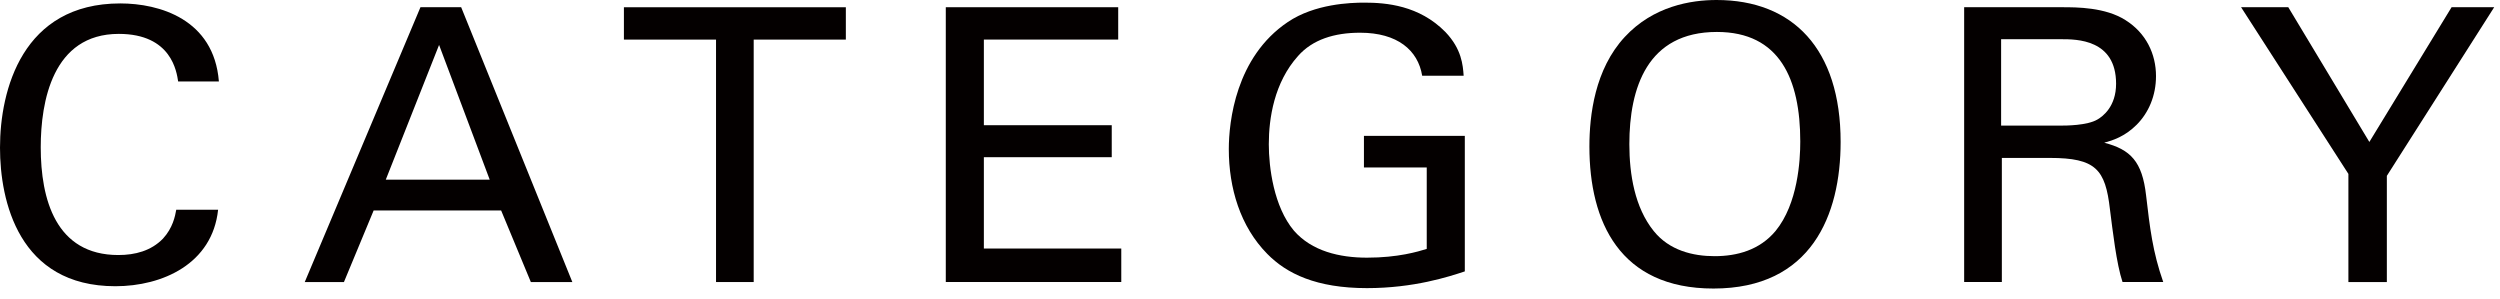
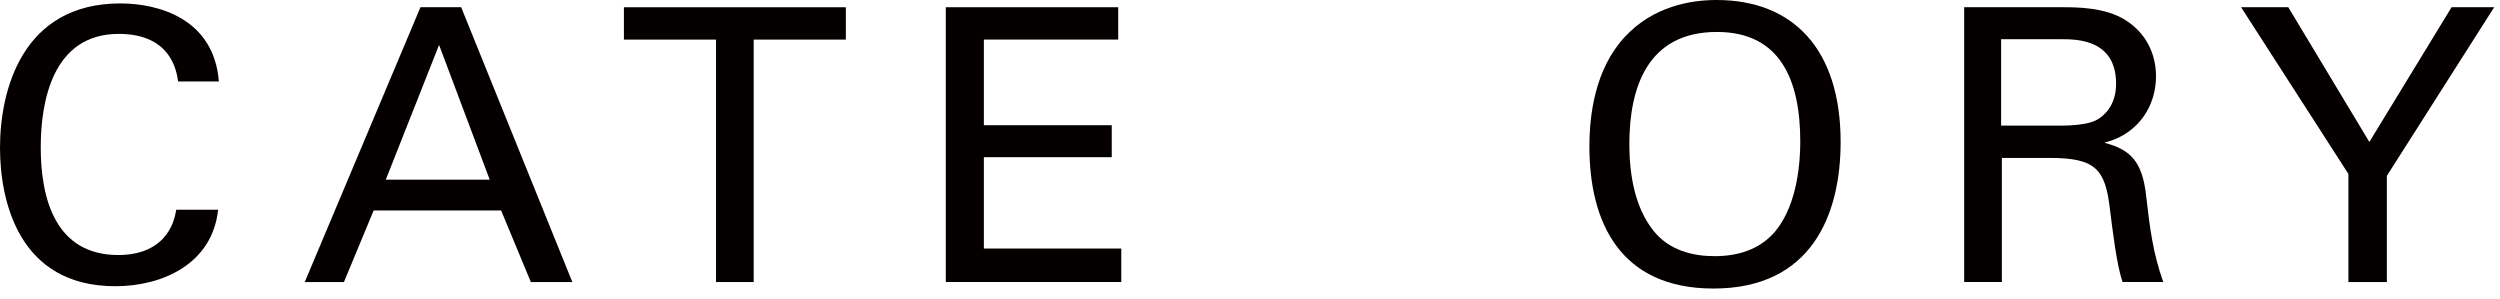
<svg xmlns="http://www.w3.org/2000/svg" version="1.1" x="0px" y="0px" width="92px" height="11px" viewBox="0 0 92 11" enable-background="new 0 0 92 11" xml:space="preserve">
  <defs>
</defs>
  <g>
    <g>
      <path fill="#040000" d="M6.556,2.998C6.5,2.647,6.317,1.247,4.371,1.247c-2.438,0-2.872,2.493-2.872,4.174    c0,1.905,0.547,3.964,2.857,3.964c0.616,0,1.205-0.154,1.64-0.602c0.363-0.393,0.448-0.827,0.49-1.065h1.54    c-0.21,1.989-2.045,2.815-3.781,2.815C0.687,10.533,0,7.396,0,5.435c0-2.129,0.827-5.309,4.427-5.309    c1.429,0,3.446,0.574,3.628,2.872H6.556z" />
      <path fill="#040000" d="M15.473,0.266h1.498l4.091,10.113h-1.527l-1.093-2.633h-4.692l-1.093,2.633h-1.442L15.473,0.266z     M14.197,6.611h3.824l-1.863-4.958L14.197,6.611z" />
      <path fill="#040000" d="M26.35,10.379V1.457h-3.39v-1.19h8.167v1.19h-3.391v8.922H26.35z" />
      <path fill="#040000" d="M34.804,0.266h6.346v1.19h-4.944v3.152h4.706v1.177h-4.706v3.361h5.057v1.232h-6.458V0.266z" />
-       <path fill="#040000" d="M52.336,2.787c-0.153-0.938-0.91-1.583-2.283-1.583c-0.952,0-1.751,0.252-2.283,0.854    c-0.882,0.98-1.078,2.297-1.078,3.25c0,0.854,0.182,2.297,0.924,3.18c0.659,0.756,1.682,0.994,2.689,0.994    c1.149,0,1.878-0.224,2.199-0.322V6.163h-2.311V5h3.712v4.987c-0.589,0.196-1.877,0.616-3.601,0.616    c-1.862,0-2.955-0.532-3.67-1.261c-0.994-1.009-1.414-2.423-1.414-3.852c0-1.008,0.252-3.39,2.171-4.679    c0.994-0.672,2.312-0.714,2.815-0.714c0.799,0,2.018,0.098,2.983,1.079c0.603,0.63,0.645,1.219,0.673,1.611H52.336z" />
      <path fill="#040000" d="M59.793,1.358C60.844,0.224,62.23,0,63.169,0c2.802,0,4.566,1.793,4.566,5.225    c0,2.689-1.078,5.393-4.679,5.393c-3.445,0-4.566-2.451-4.566-5.225C58.49,4.244,58.687,2.549,59.793,1.358z M60.857,8.502    c0.574,0.715,1.443,0.925,2.241,0.925c0.827,0,1.653-0.224,2.241-0.925c0.827-1.008,0.911-2.605,0.911-3.292    c0-2.297-0.757-4.034-3.068-4.034c-2.563,0-3.222,2.059-3.222,4.132C59.961,6.415,60.157,7.634,60.857,8.502z" />
      <path fill="#040000" d="M72.282,0.266h3.613c0.519,0,1.583,0,2.325,0.476c0.757,0.476,1.121,1.247,1.121,2.059    c0,0.714-0.267,1.345-0.715,1.793c-0.434,0.434-0.882,0.574-1.19,0.658c0.967,0.252,1.4,0.687,1.541,1.947    c0.14,1.191,0.238,2.06,0.63,3.18h-1.498c-0.225-0.672-0.364-1.904-0.463-2.675c-0.168-1.471-0.518-1.892-2.213-1.892h-1.765    v4.566h-1.387V0.266z M73.641,4.622h2.213c0.154,0,0.953,0,1.331-0.224c0.196-0.112,0.687-0.476,0.687-1.316    c0-1.639-1.457-1.639-2.018-1.639h-2.213V4.622z" />
      <path fill="#040000" d="M86.422,6.401l-3.95-6.135h1.737l2.983,4.958l3.026-4.958h1.568l-3.95,6.205v3.908h-1.415V6.401z" />
    </g>
  </g>
</svg>